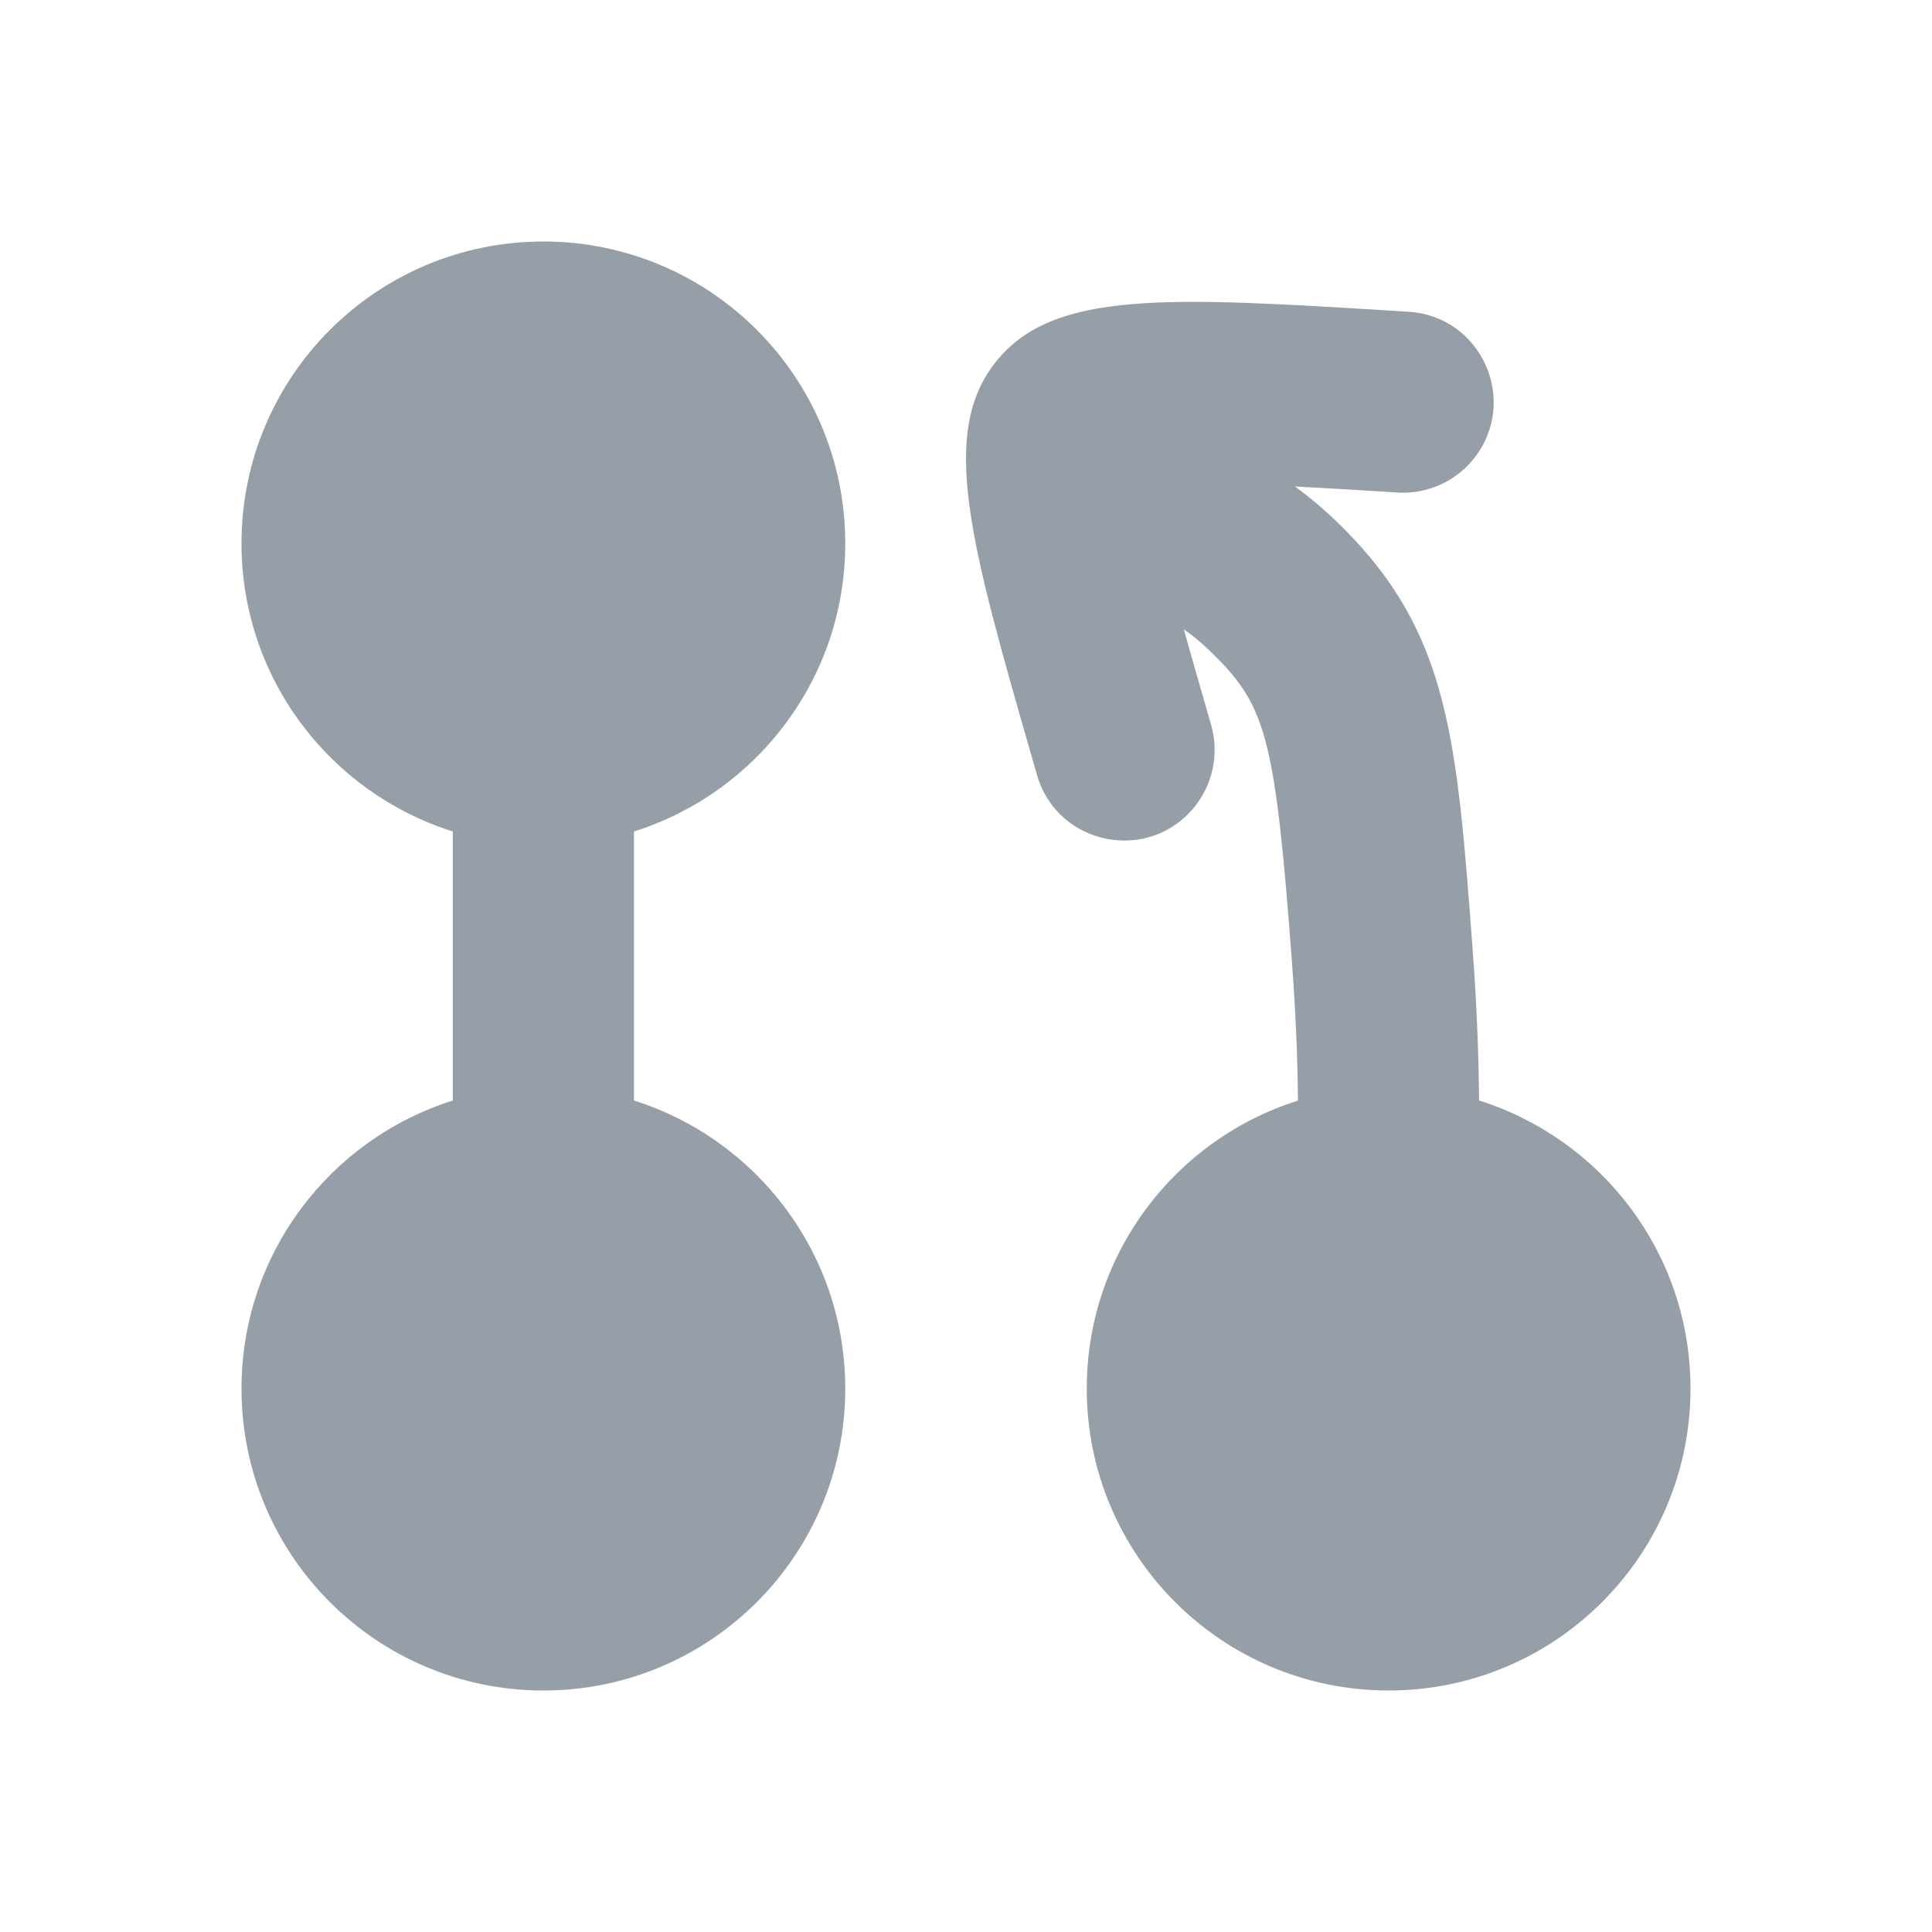
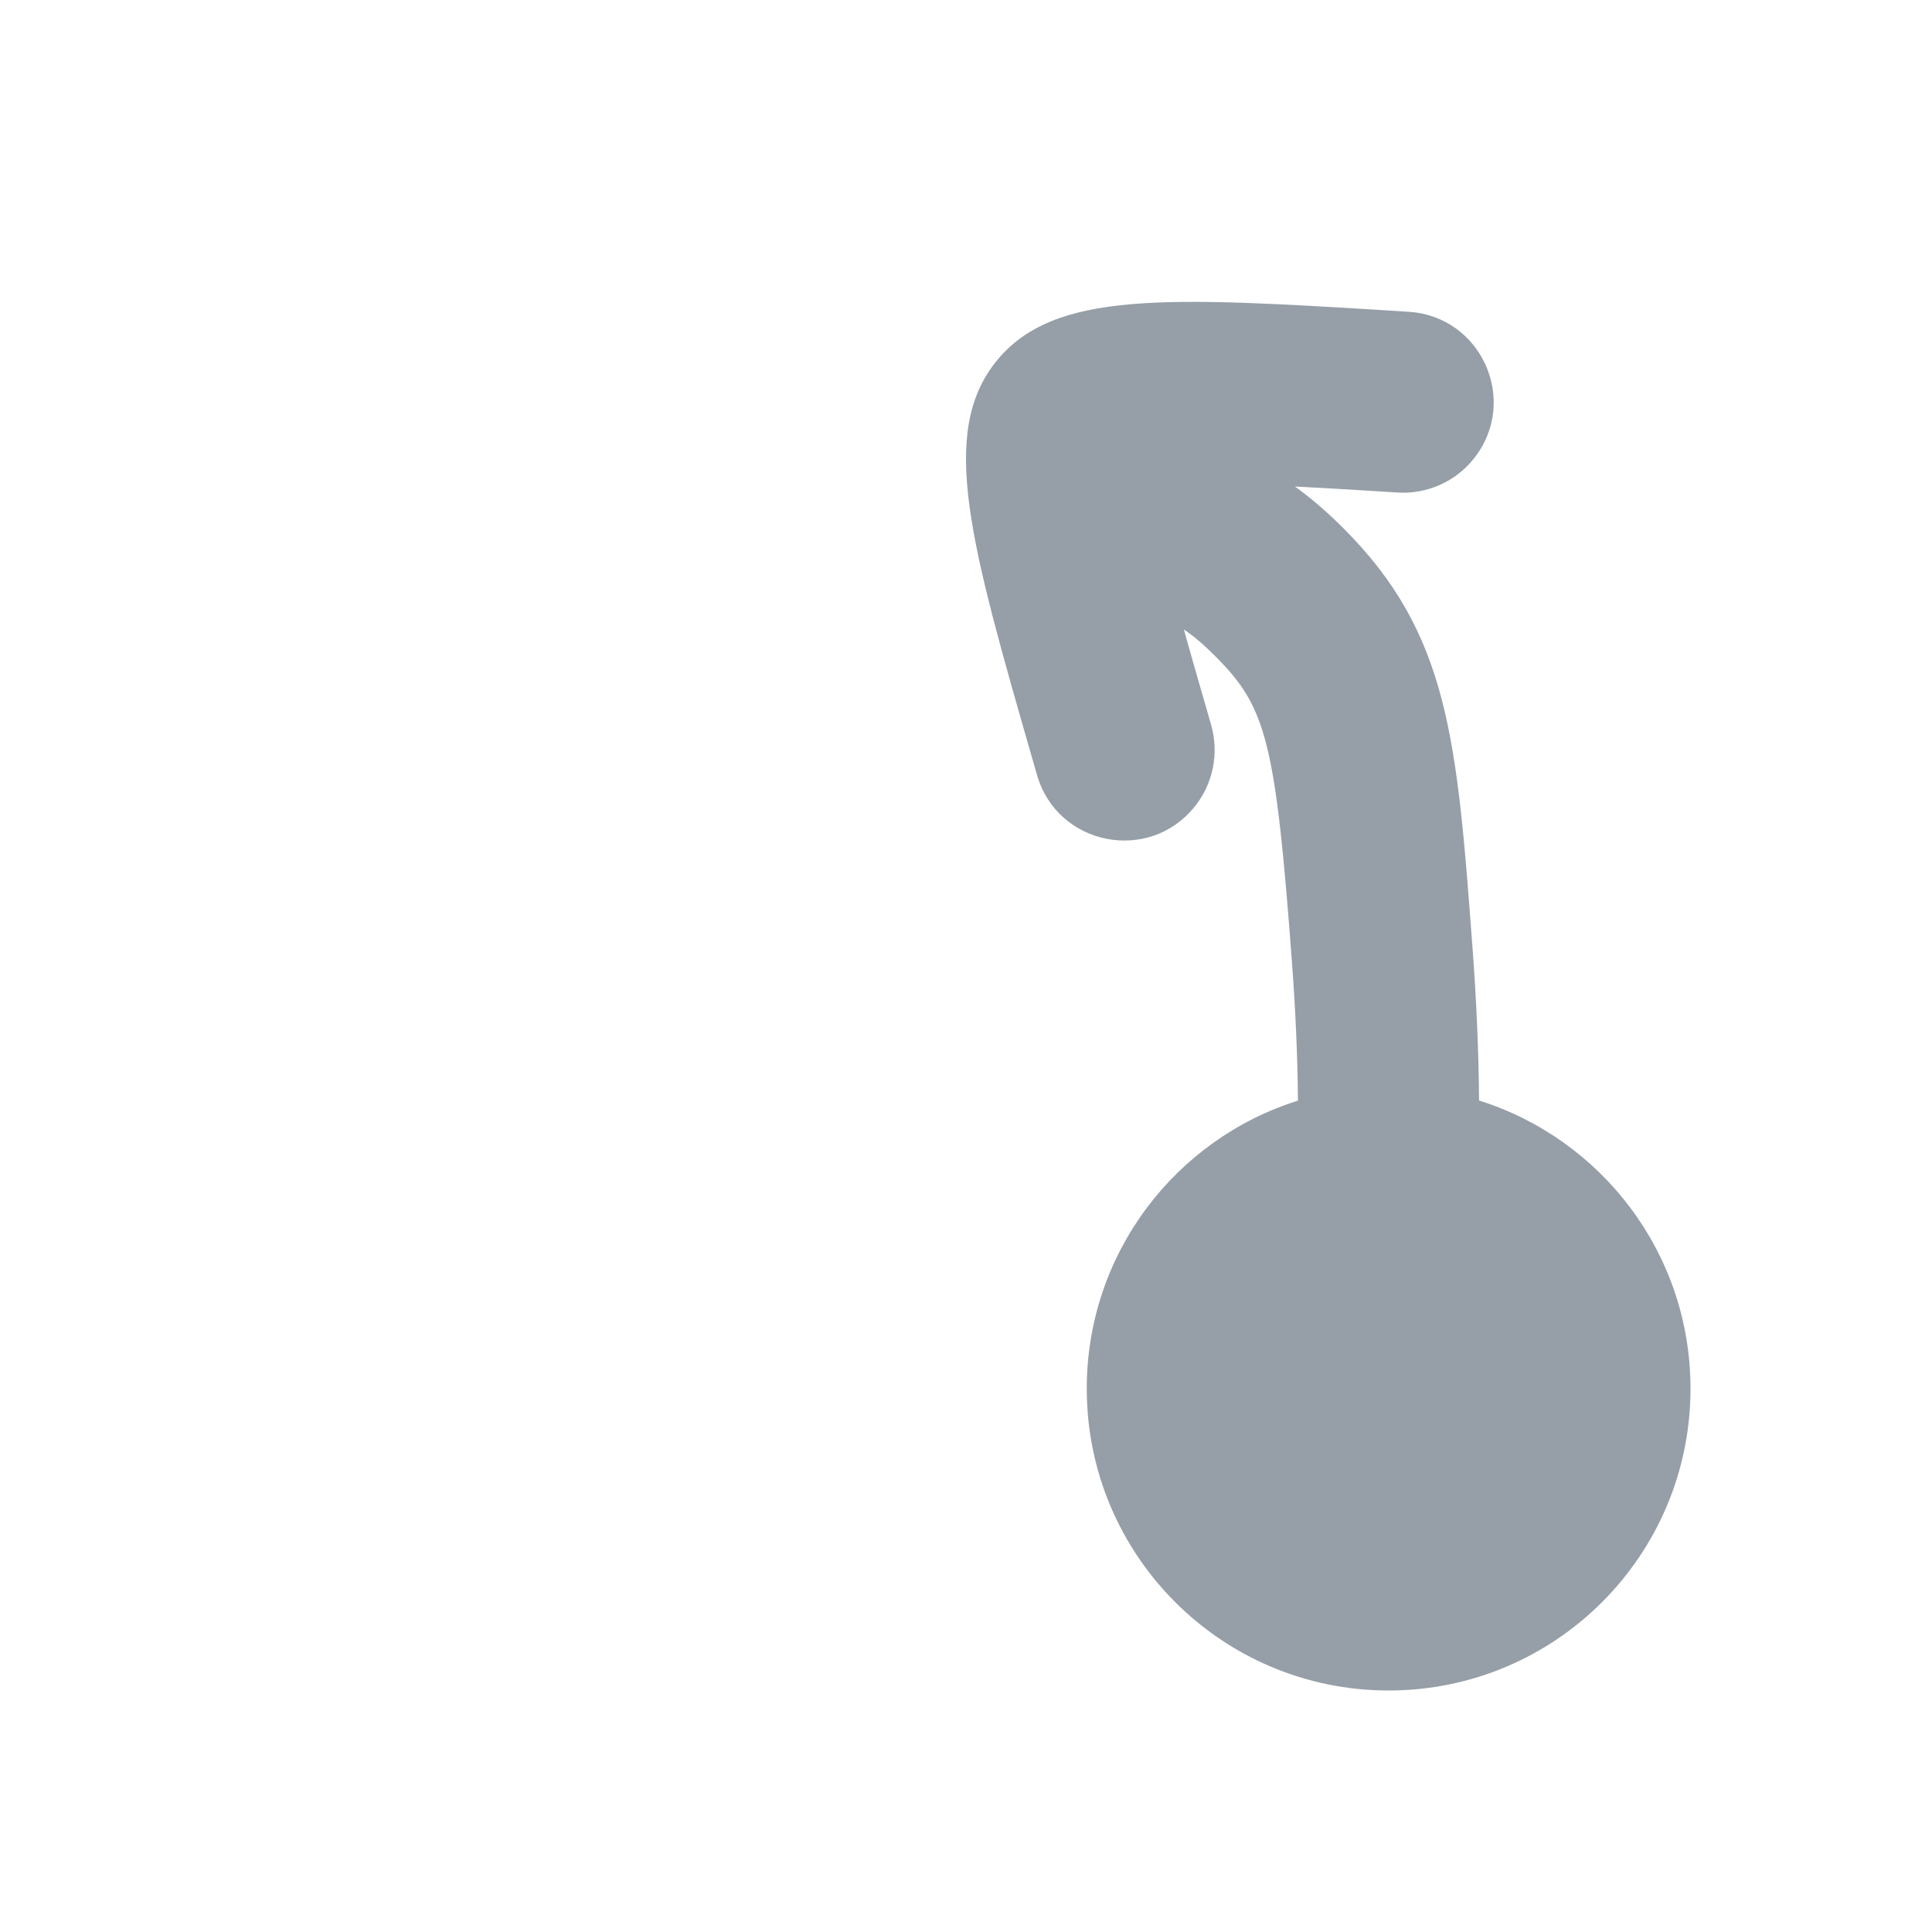
<svg xmlns="http://www.w3.org/2000/svg" width="16" height="16" viewBox="0 0 16 16" fill="none">
-   <path fill-rule="evenodd" clip-rule="evenodd" d="M7 4.5C7 5.619 6.264 6.567 5.25 6.886V9.114C6.264 9.433 7 10.381 7 11.5C7 12.881 5.881 14 4.5 14C3.119 14 2 12.881 2 11.5C2 10.381 2.736 9.433 3.75 9.114V6.886C2.736 6.567 2 5.619 2 4.5C2 3.119 3.119 2 4.5 2C5.881 2 7 3.119 7 4.5Z" fill="#969FA8" />
  <path fill-rule="evenodd" clip-rule="evenodd" d="M11.5 14C12.881 14 14 12.881 14 11.5C14 10.38 13.264 9.433 12.249 9.114C12.246 8.694 12.226 8.274 12.196 7.866C12.066 6.122 12.001 5.25 11.126 4.375C10.993 4.242 10.86 4.127 10.724 4.029C10.942 4.04 11.187 4.055 11.465 4.072L11.573 4.079C11.817 4.094 12.052 3.99 12.204 3.8C12.585 3.325 12.272 2.619 11.665 2.582L11.557 2.575C9.669 2.459 8.725 2.401 8.249 2.994C7.774 3.587 8.035 4.496 8.558 6.314L8.588 6.418C8.756 7.003 9.514 7.154 9.894 6.68C10.047 6.49 10.097 6.238 10.03 6.003L10 5.899C9.926 5.643 9.861 5.416 9.804 5.213C9.895 5.274 9.977 5.347 10.065 5.435C10.486 5.856 10.563 6.133 10.7 7.977C10.728 8.354 10.746 8.736 10.749 9.115C9.735 9.433 9 10.381 9 11.5C9 12.881 10.119 14 11.5 14Z" fill="#969FA8" />
</svg>